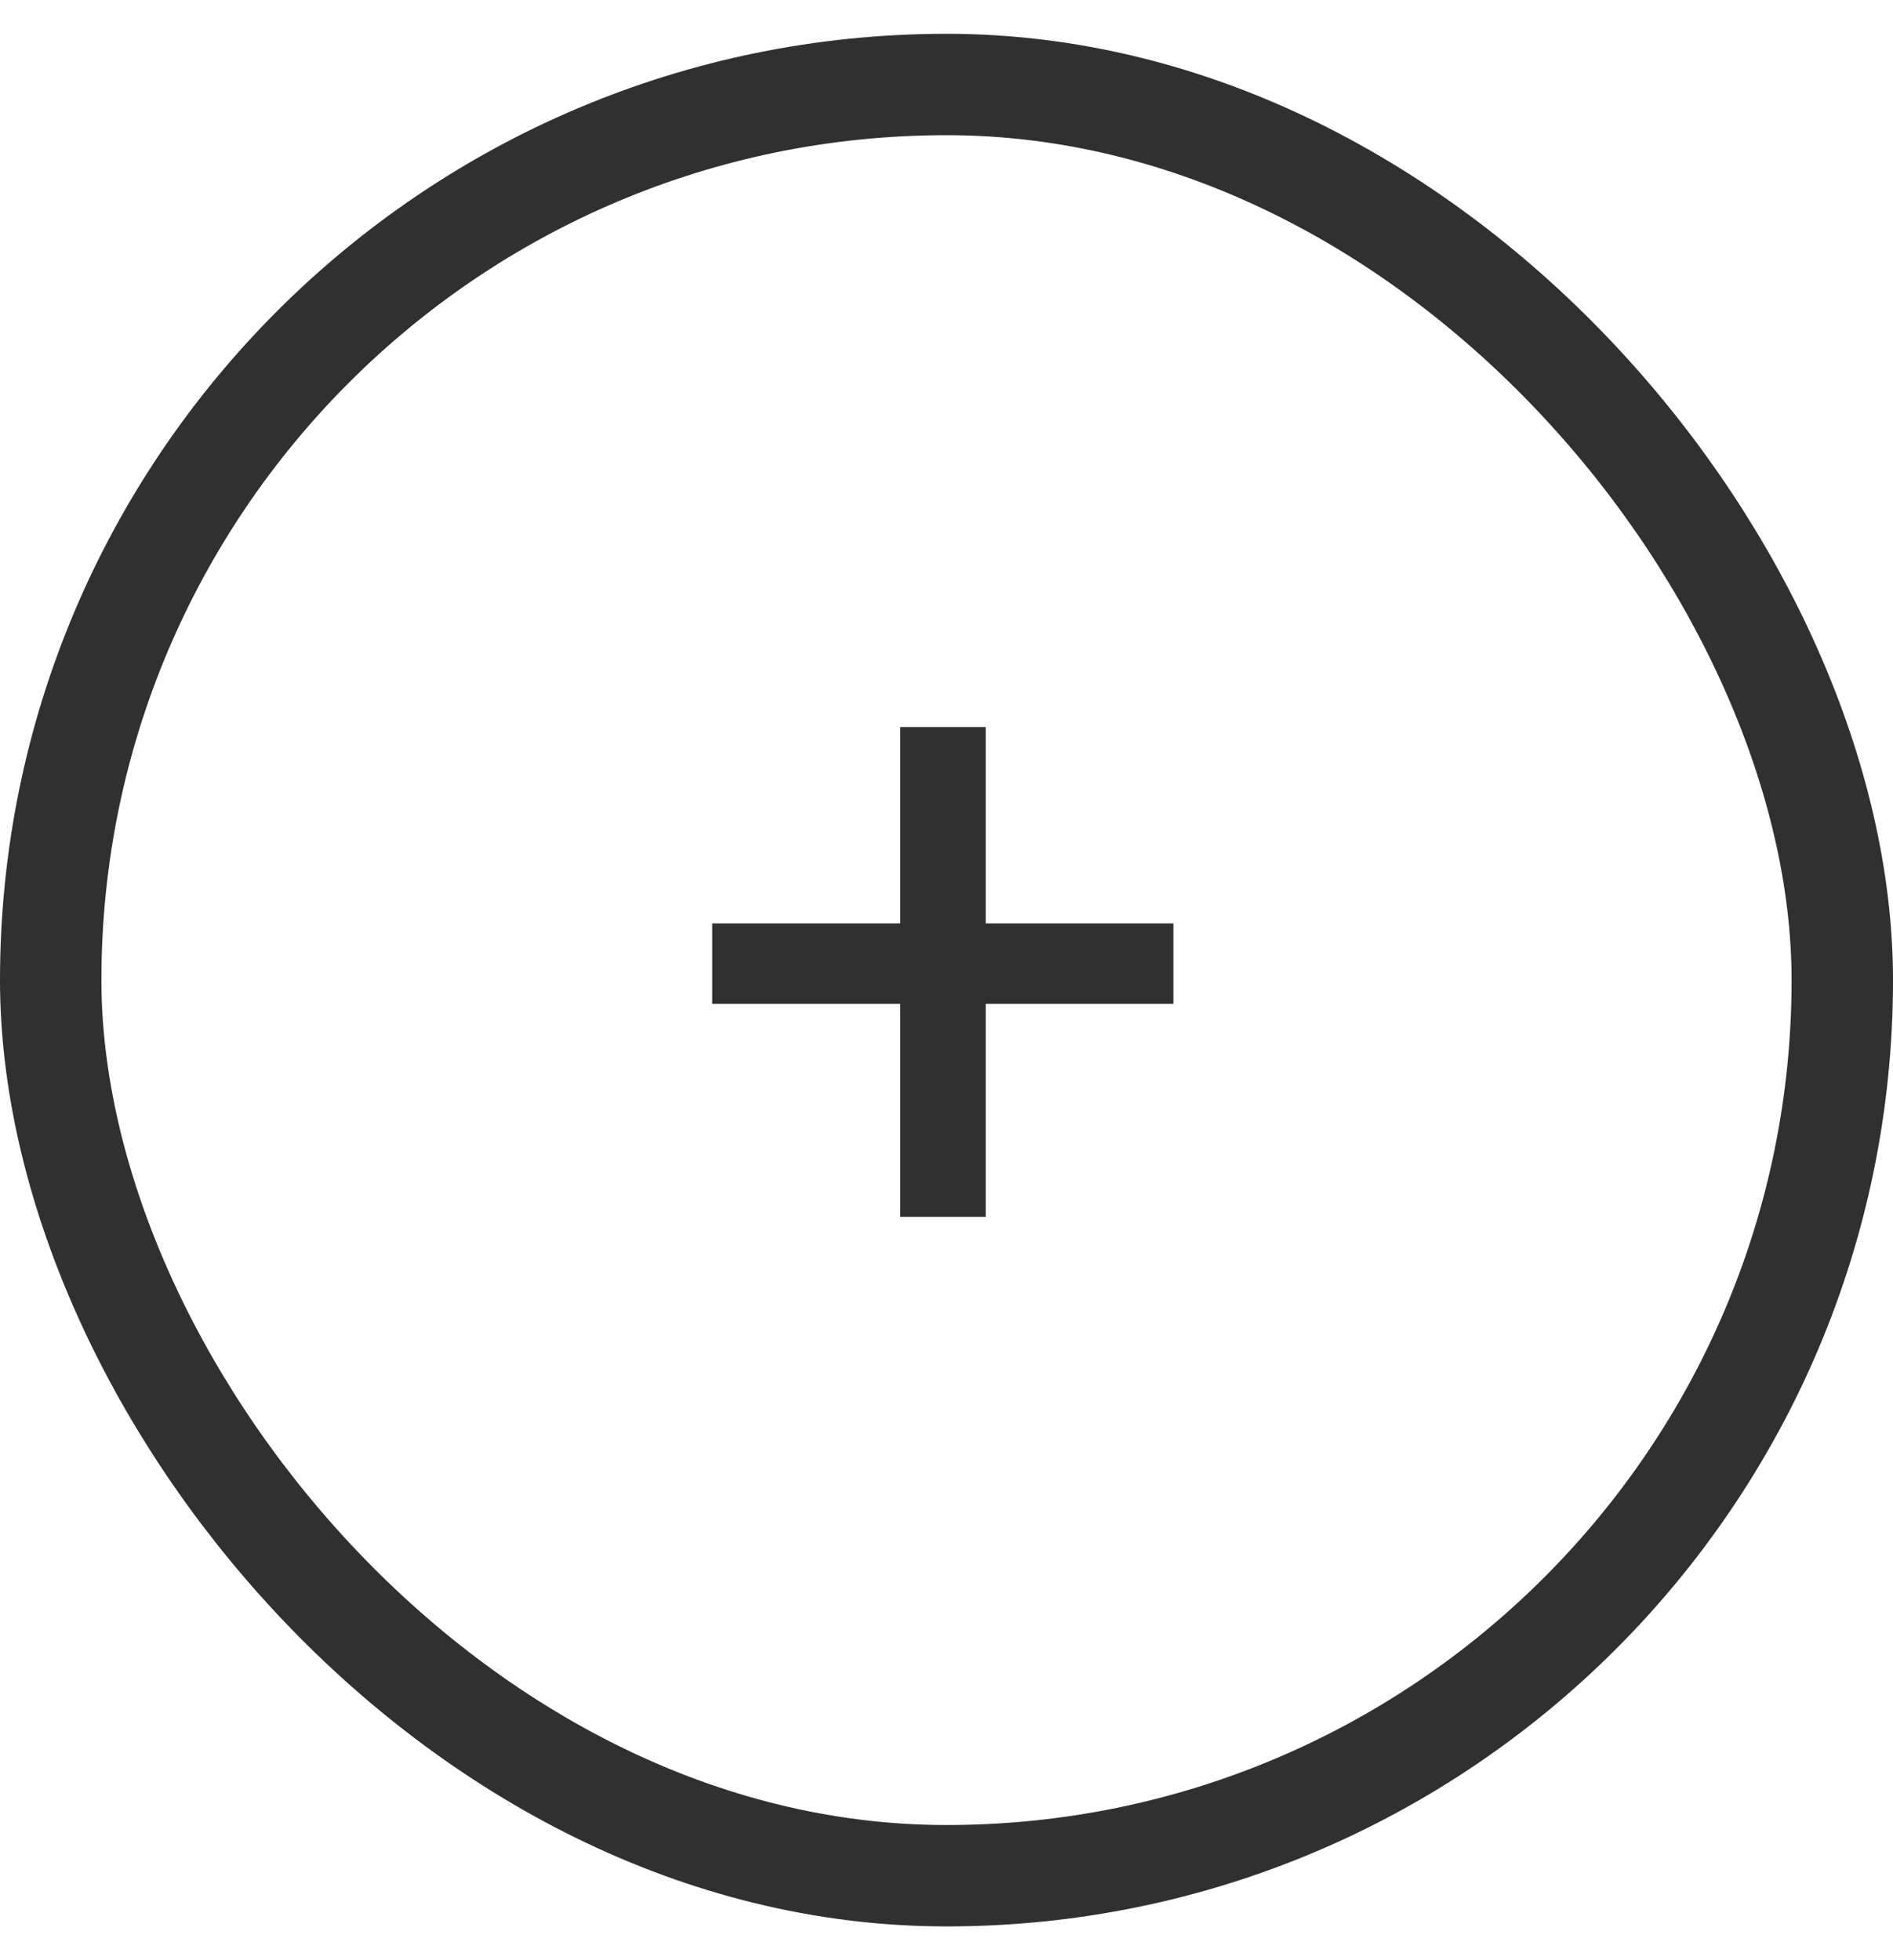
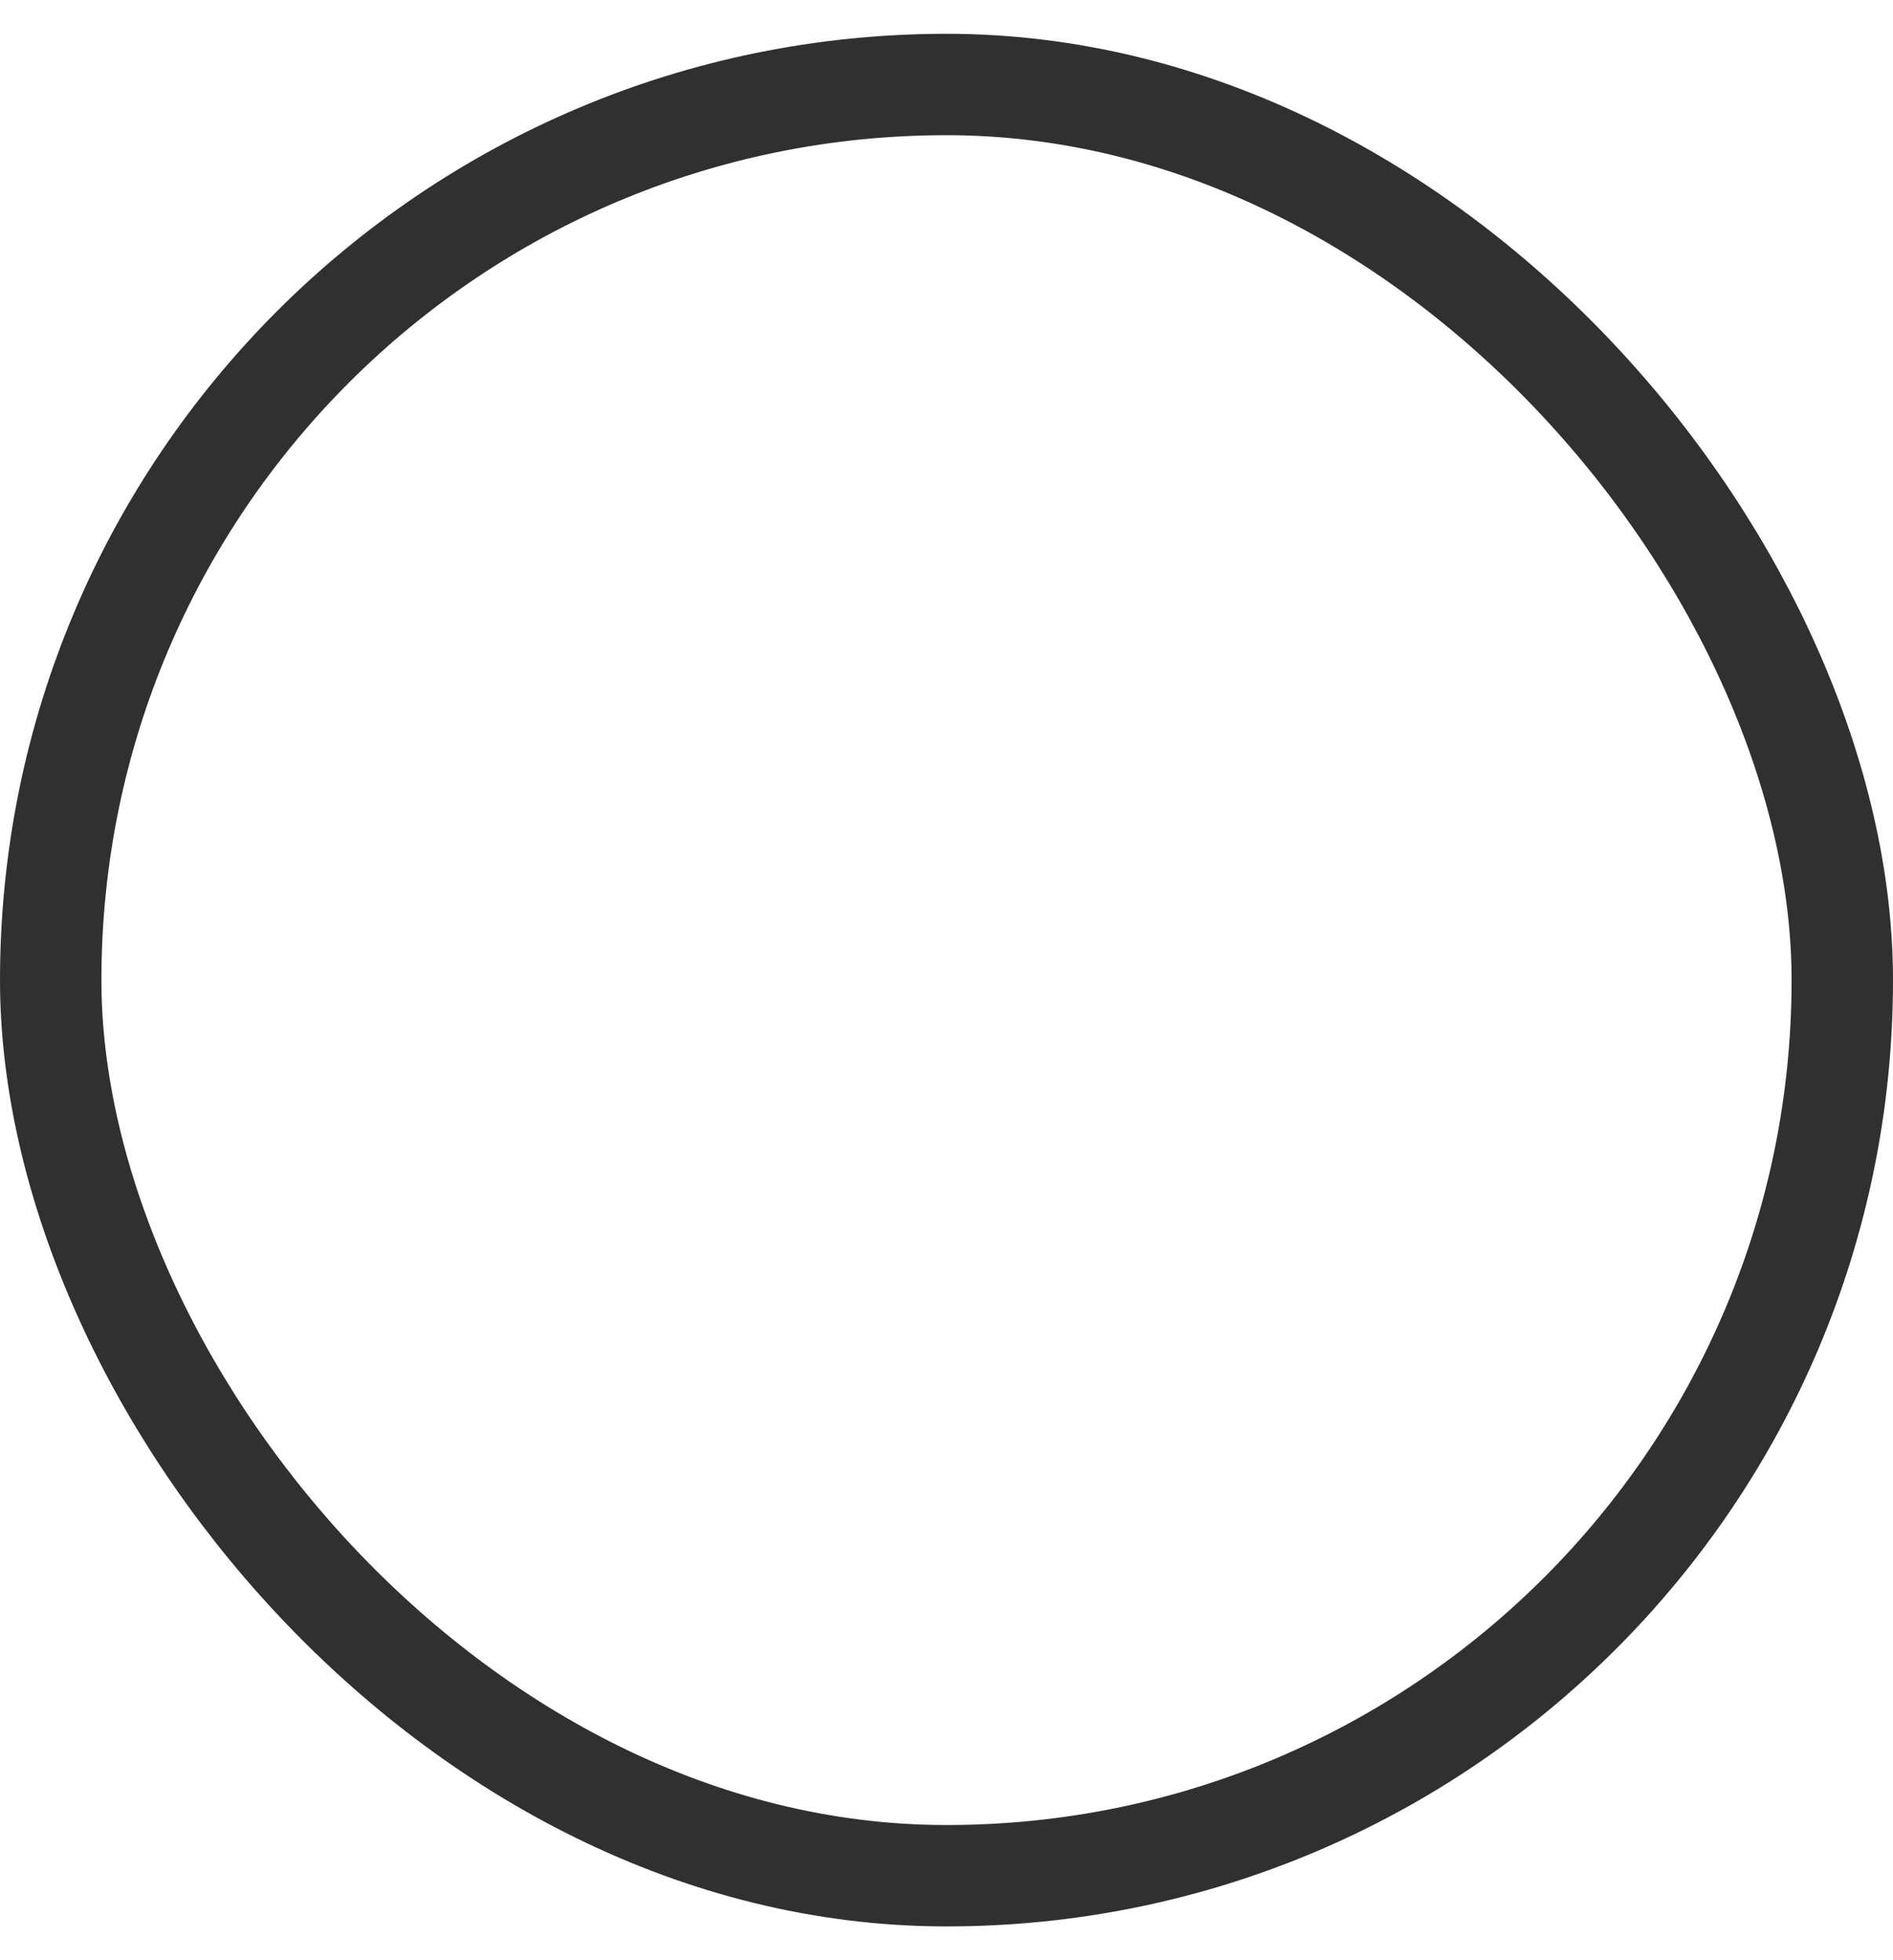
<svg xmlns="http://www.w3.org/2000/svg" width="28" height="29" fill="none" viewBox="0 0 28 29">
  <rect width="26.5" height="26.5" x=".75" y="1.25" stroke="#313031" stroke-width="1.5" rx="13.25" />
-   <path fill="#313031" d="M17.356 13.661v1.19h-6.822v-1.19Zm-2.776-2.905v7.246h-1.265v-7.246Z" />
</svg>